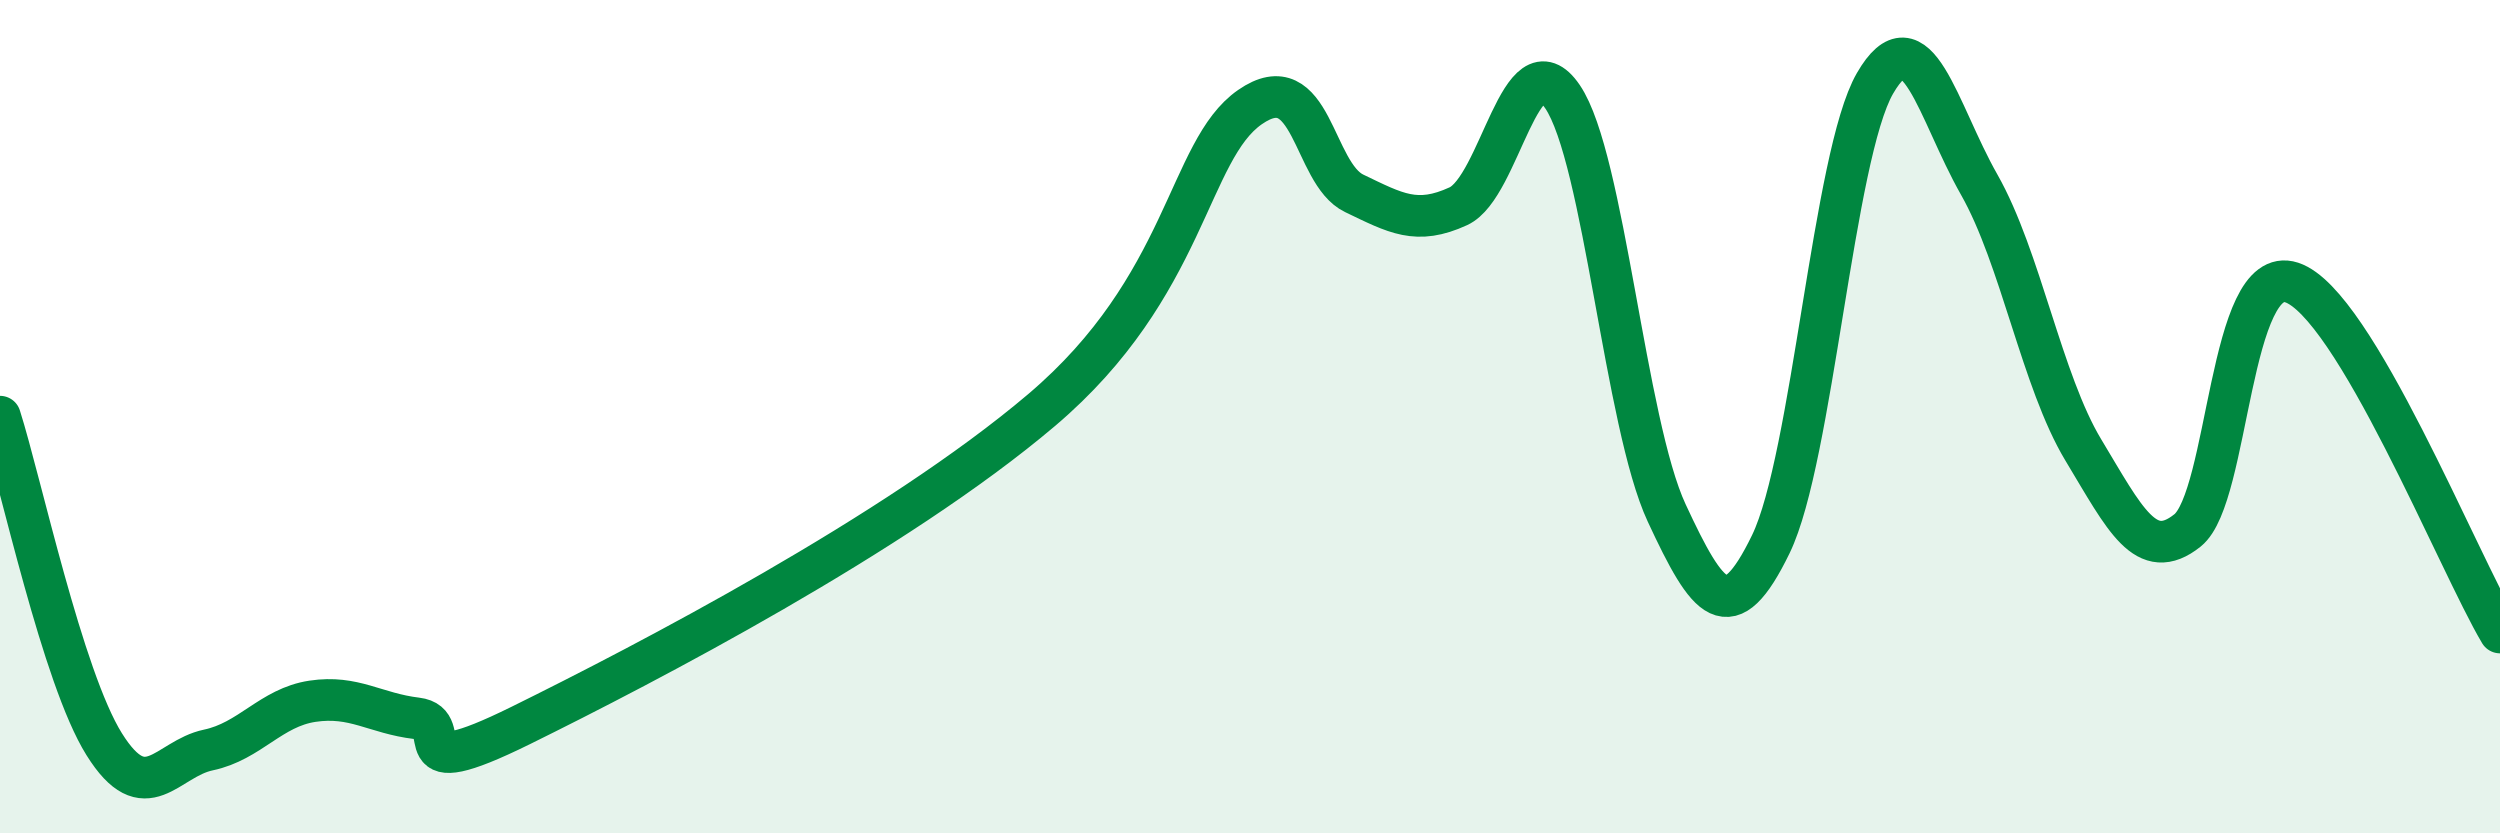
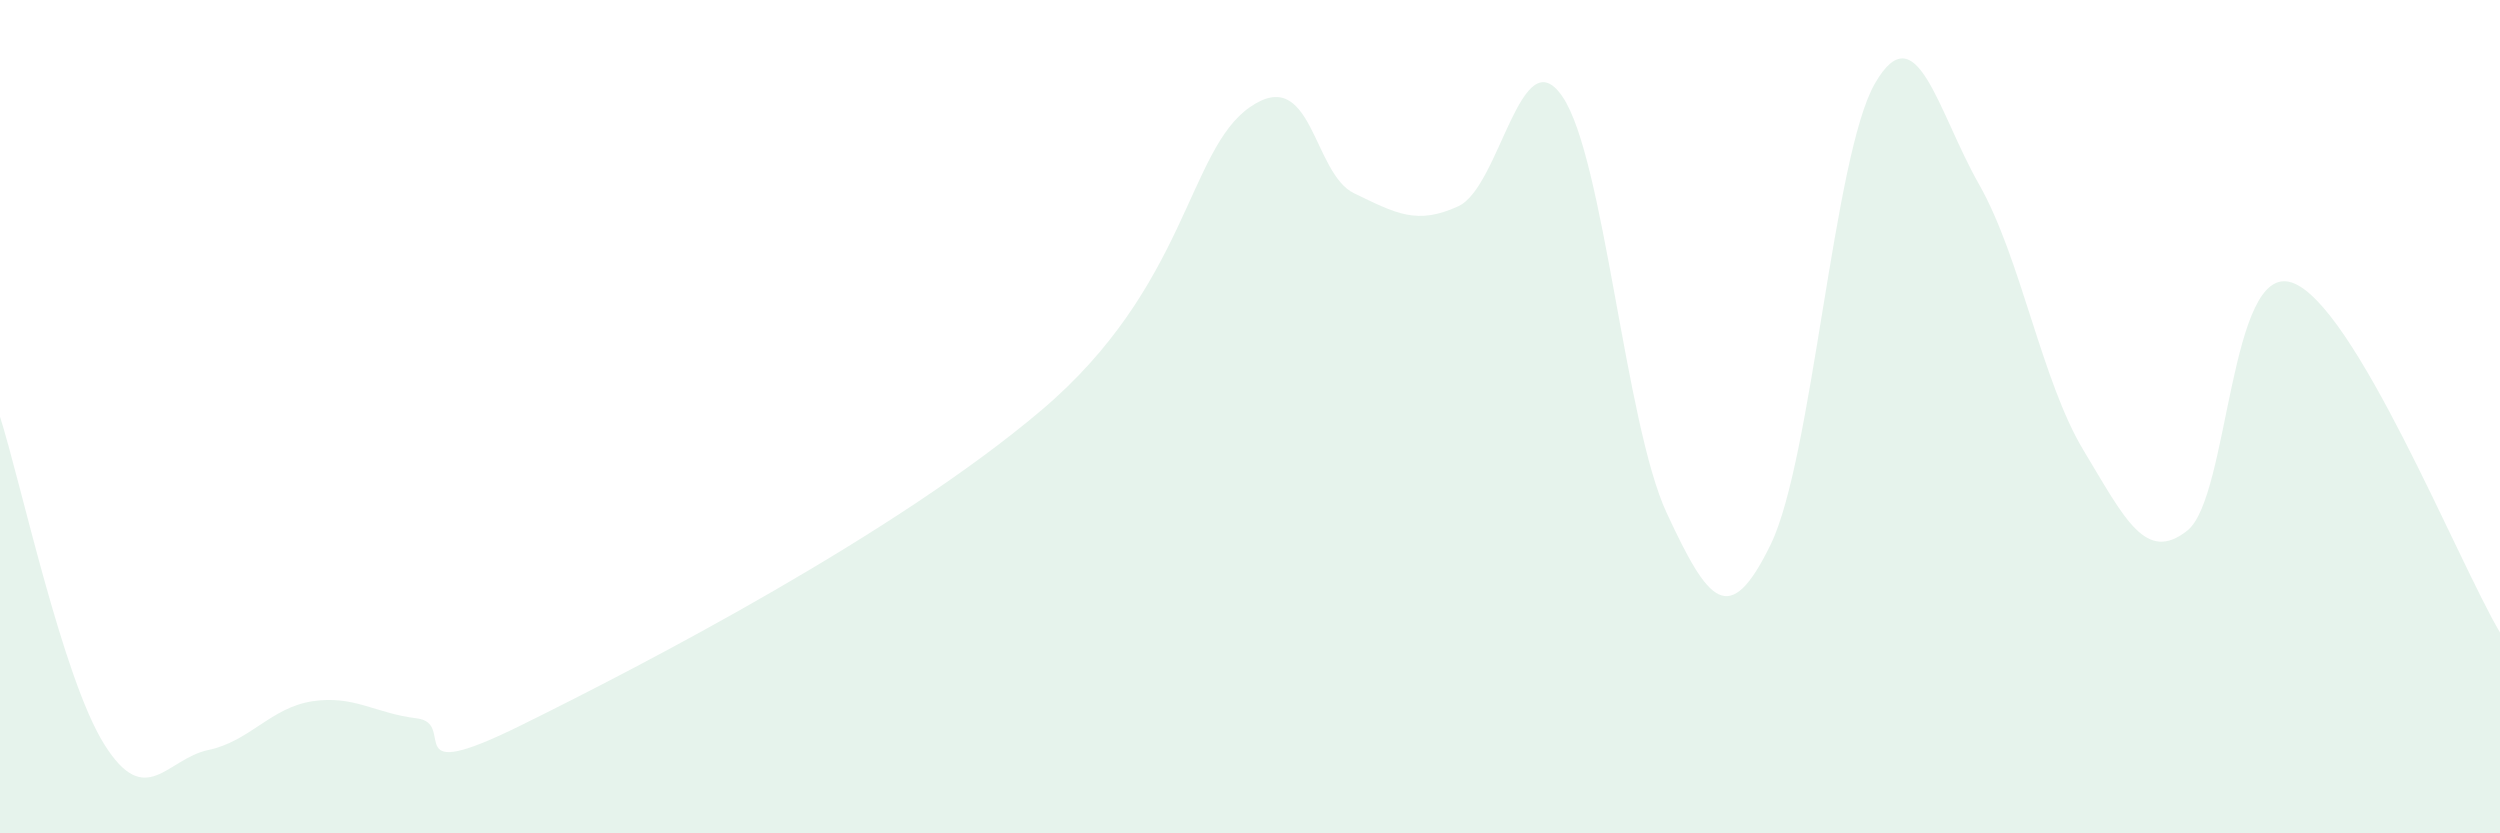
<svg xmlns="http://www.w3.org/2000/svg" width="60" height="20" viewBox="0 0 60 20">
  <path d="M 0,10 C 0.5,11.57 1.5,16.26 2.5,17.86 C 3.5,19.46 4,18.21 5,18 C 6,17.79 6.5,16.98 7.5,16.83 C 8.5,16.68 9,17.12 10,17.24 C 11,17.36 9.5,18.89 12.5,17.41 C 15.5,15.93 21.5,12.81 25,9.84 C 28.5,6.87 28.5,3.61 30,2.57 C 31.5,1.53 31.5,4.16 32.5,4.64 C 33.5,5.12 34,5.41 35,4.95 C 36,4.49 36.5,0.85 37.5,2.32 C 38.5,3.79 39,10.16 40,12.31 C 41,14.46 41.5,15.12 42.5,13.06 C 43.5,11 44,3.73 45,2 C 46,0.27 46.5,2.67 47.5,4.43 C 48.5,6.19 49,9.14 50,10.8 C 51,12.46 51.5,13.53 52.5,12.73 C 53.5,11.93 53.5,6.29 55,6.78 C 56.5,7.27 59,13.5 60,15.18L60 20L0 20Z" fill="#008740" opacity="0.1" stroke-linecap="round" stroke-linejoin="round" />
-   <path d="M 0,10 C 0.5,11.57 1.5,16.26 2.5,17.86 C 3.5,19.46 4,18.21 5,18 C 6,17.79 6.5,16.98 7.5,16.83 C 8.5,16.68 9,17.12 10,17.24 C 11,17.36 9.5,18.89 12.5,17.41 C 15.5,15.93 21.5,12.81 25,9.84 C 28.5,6.87 28.5,3.61 30,2.57 C 31.5,1.53 31.5,4.16 32.5,4.64 C 33.5,5.12 34,5.41 35,4.95 C 36,4.49 36.5,0.85 37.5,2.32 C 38.5,3.79 39,10.16 40,12.31 C 41,14.46 41.5,15.12 42.5,13.06 C 43.5,11 44,3.73 45,2 C 46,0.27 46.5,2.67 47.5,4.43 C 48.5,6.19 49,9.14 50,10.8 C 51,12.46 51.5,13.53 52.5,12.73 C 53.5,11.93 53.5,6.29 55,6.78 C 56.5,7.27 59,13.5 60,15.18" stroke="#008740" stroke-width="1" fill="none" stroke-linecap="round" stroke-linejoin="round" />
</svg>